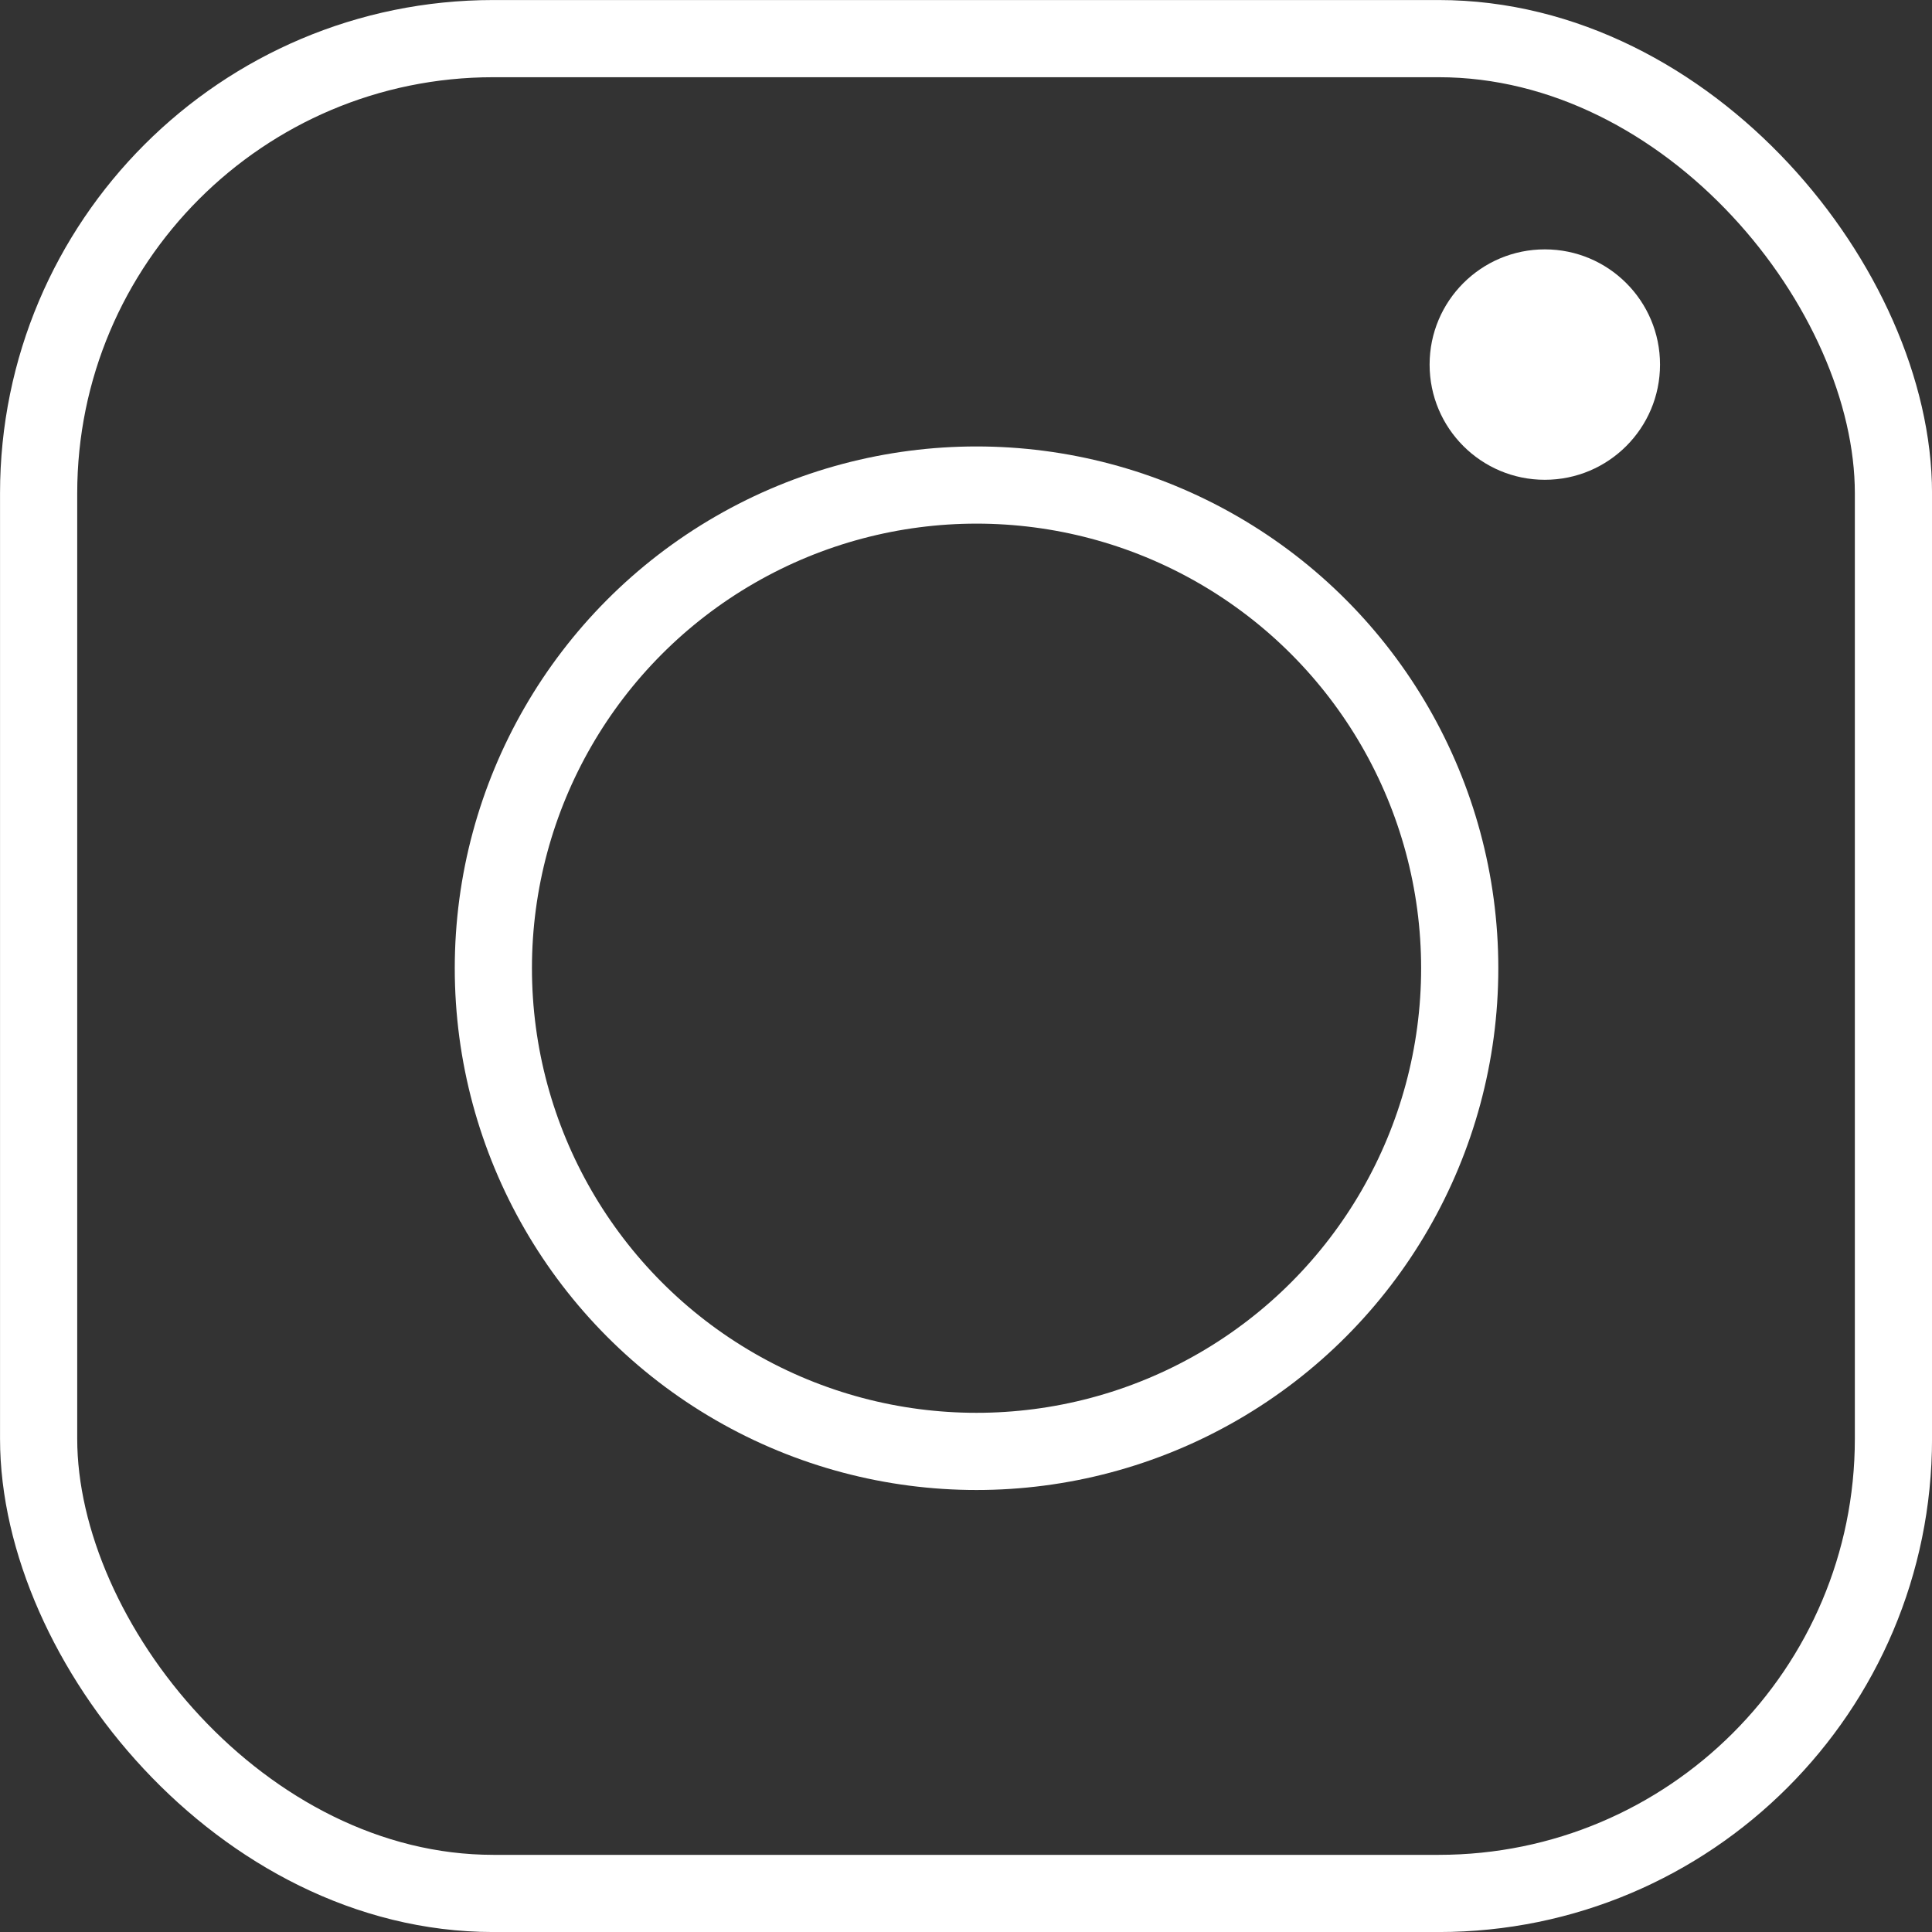
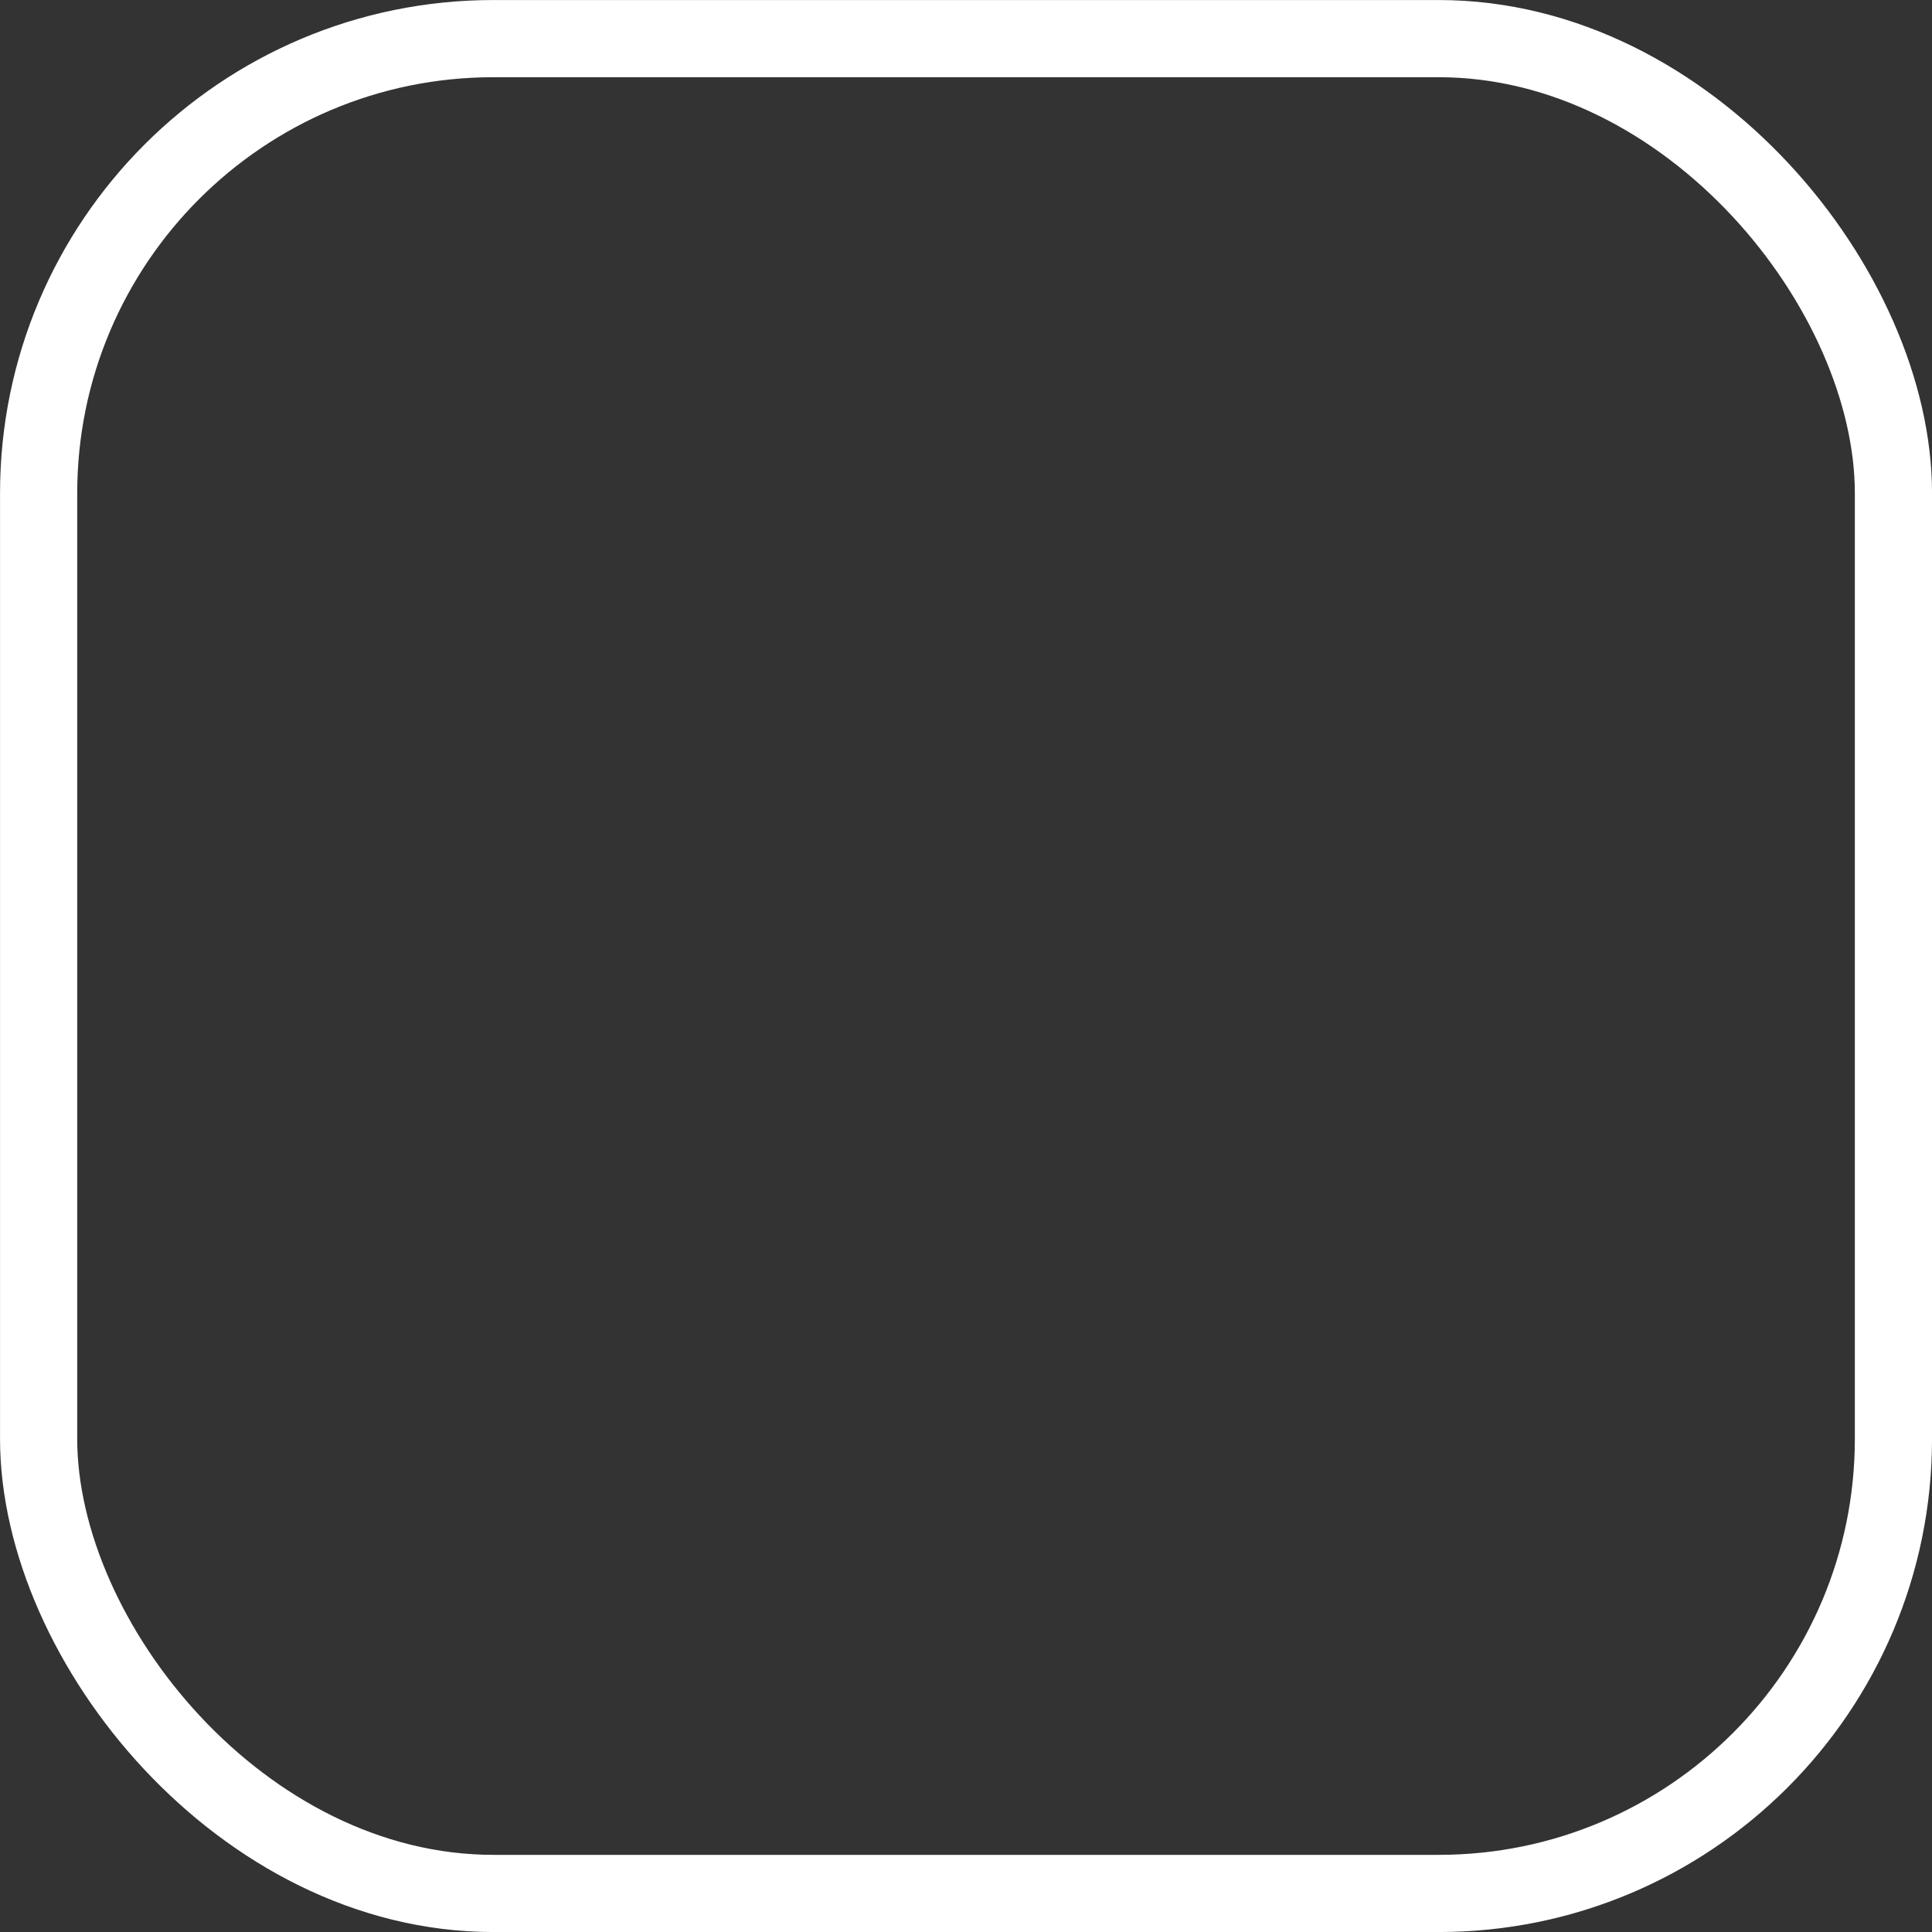
<svg xmlns="http://www.w3.org/2000/svg" viewBox="0 0 29.061 29.061">
  <rect x="0" y="0" width="29.061" height="29.061" fill="#333333" stroke="none" />
  <defs>
    <style>.a{fill:#fff;}.b{fill:none;stroke:#fff;stroke-miterlimit:10;stroke-width:1.161px;}</style>
  </defs>
-   <circle class="a" cx="23.237" cy="5.484" r="1.733" />
-   <circle class="b" cx="14.689" cy="14.564" r="7.268" />
  <rect class="b" x="0.581" y="0.581" width="27.9" height="27.9" rx="6.84" />
</svg>